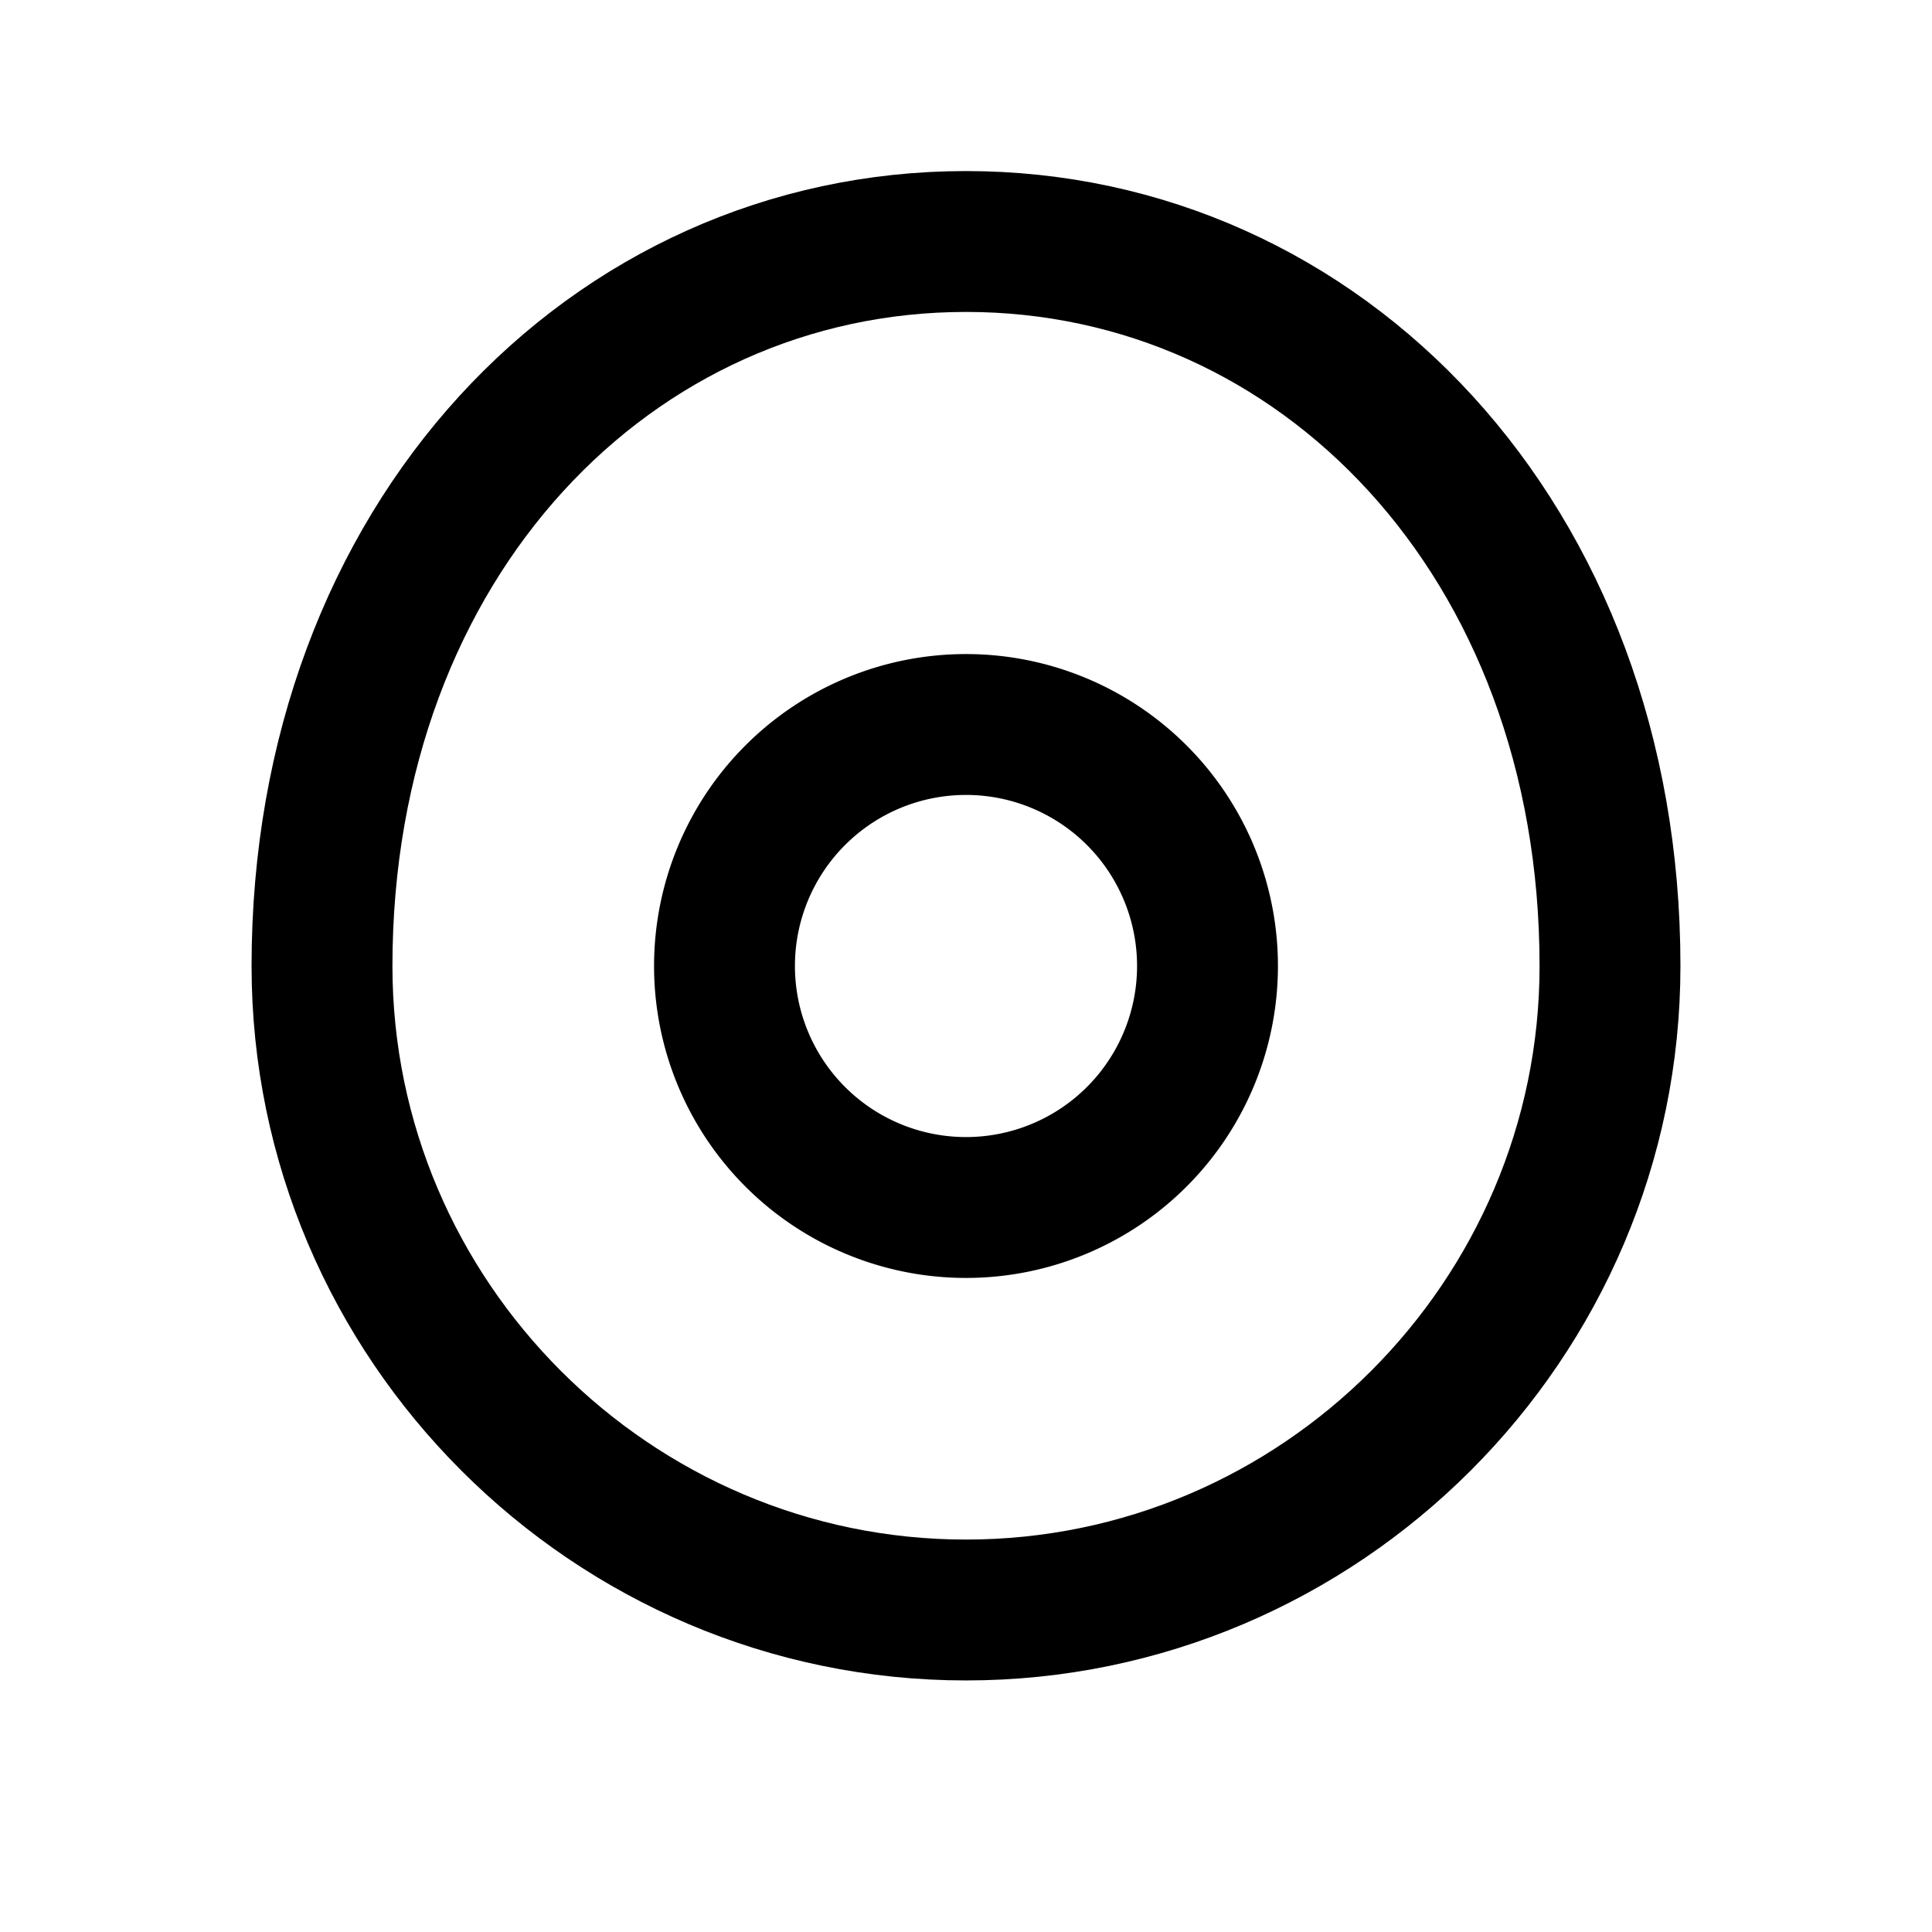
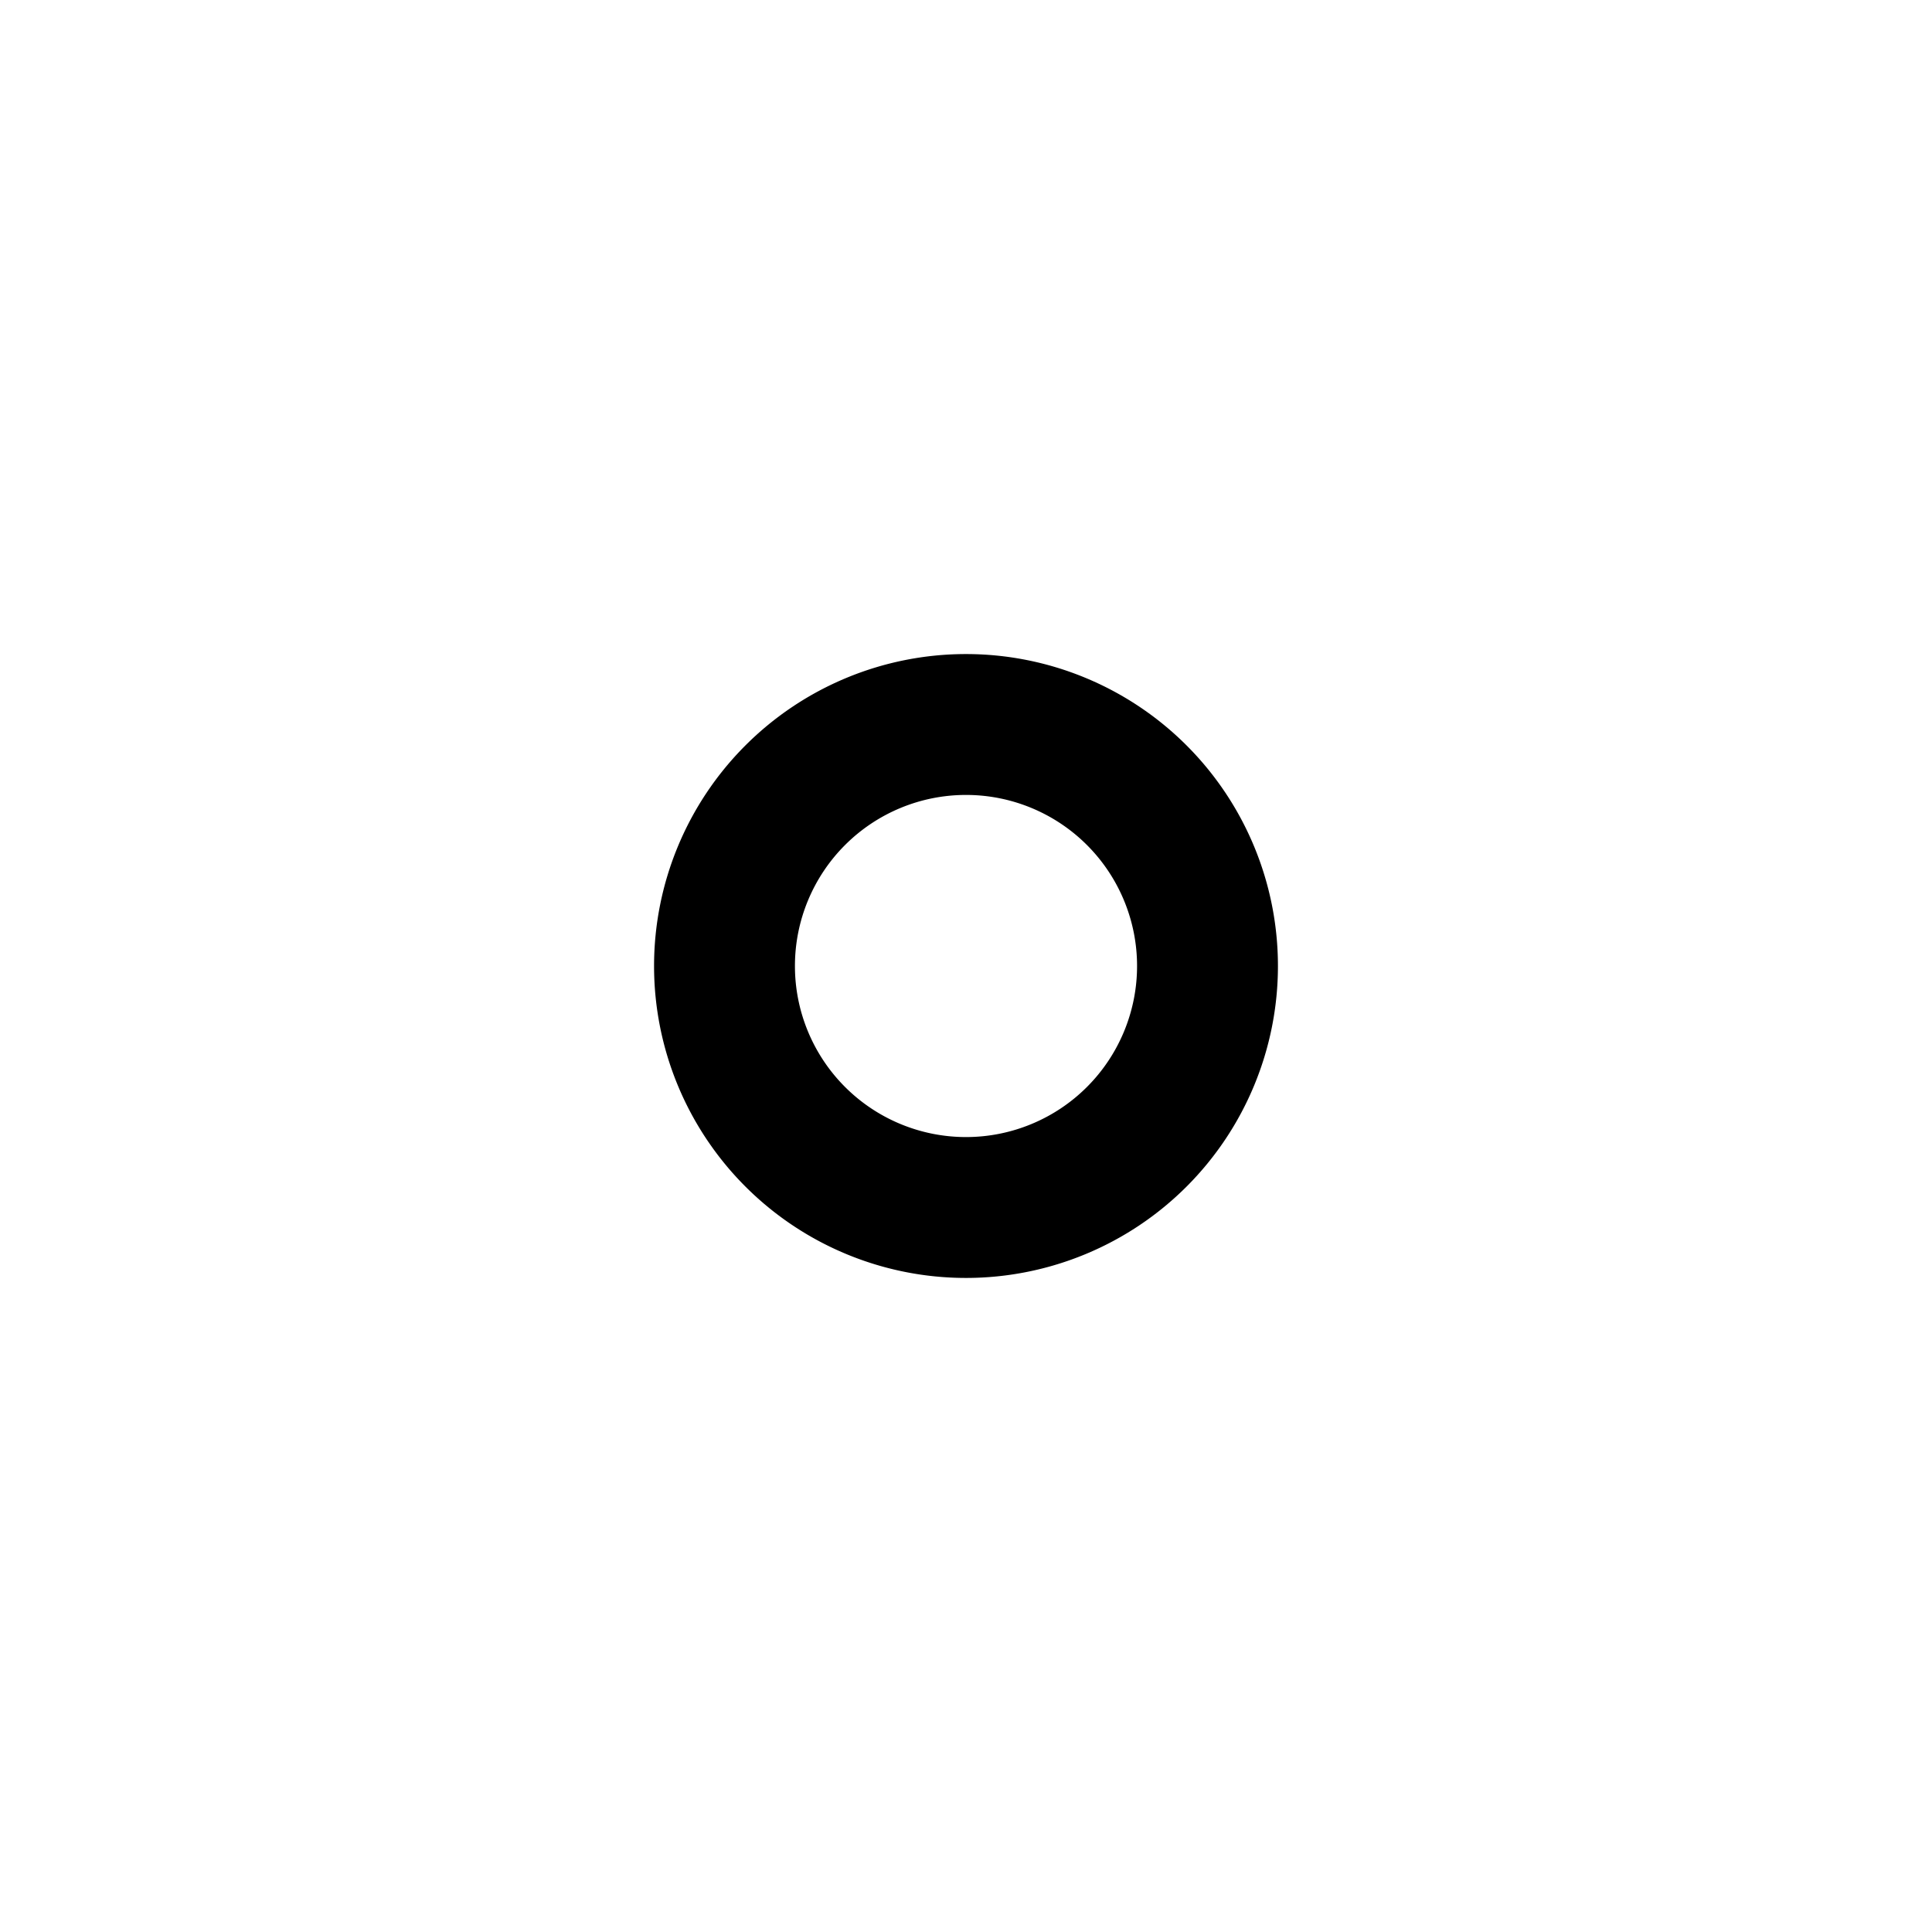
<svg xmlns="http://www.w3.org/2000/svg" width="24" height="24" viewBox="0 0 24 24" fill="none" stroke="currentColor" stroke-width="1.75" stroke-linecap="round" stroke-linejoin="round">
-   <path d="M12 20c-4.4 0-8-3.6-8-8 0-5.3 3.6-9 8-9s8 3.7 8 9c0 4.4-3.6 8-8 8z" />
  <path d="M12 15a3 3 0 100-6 3 3 0 000 6z" />
</svg>